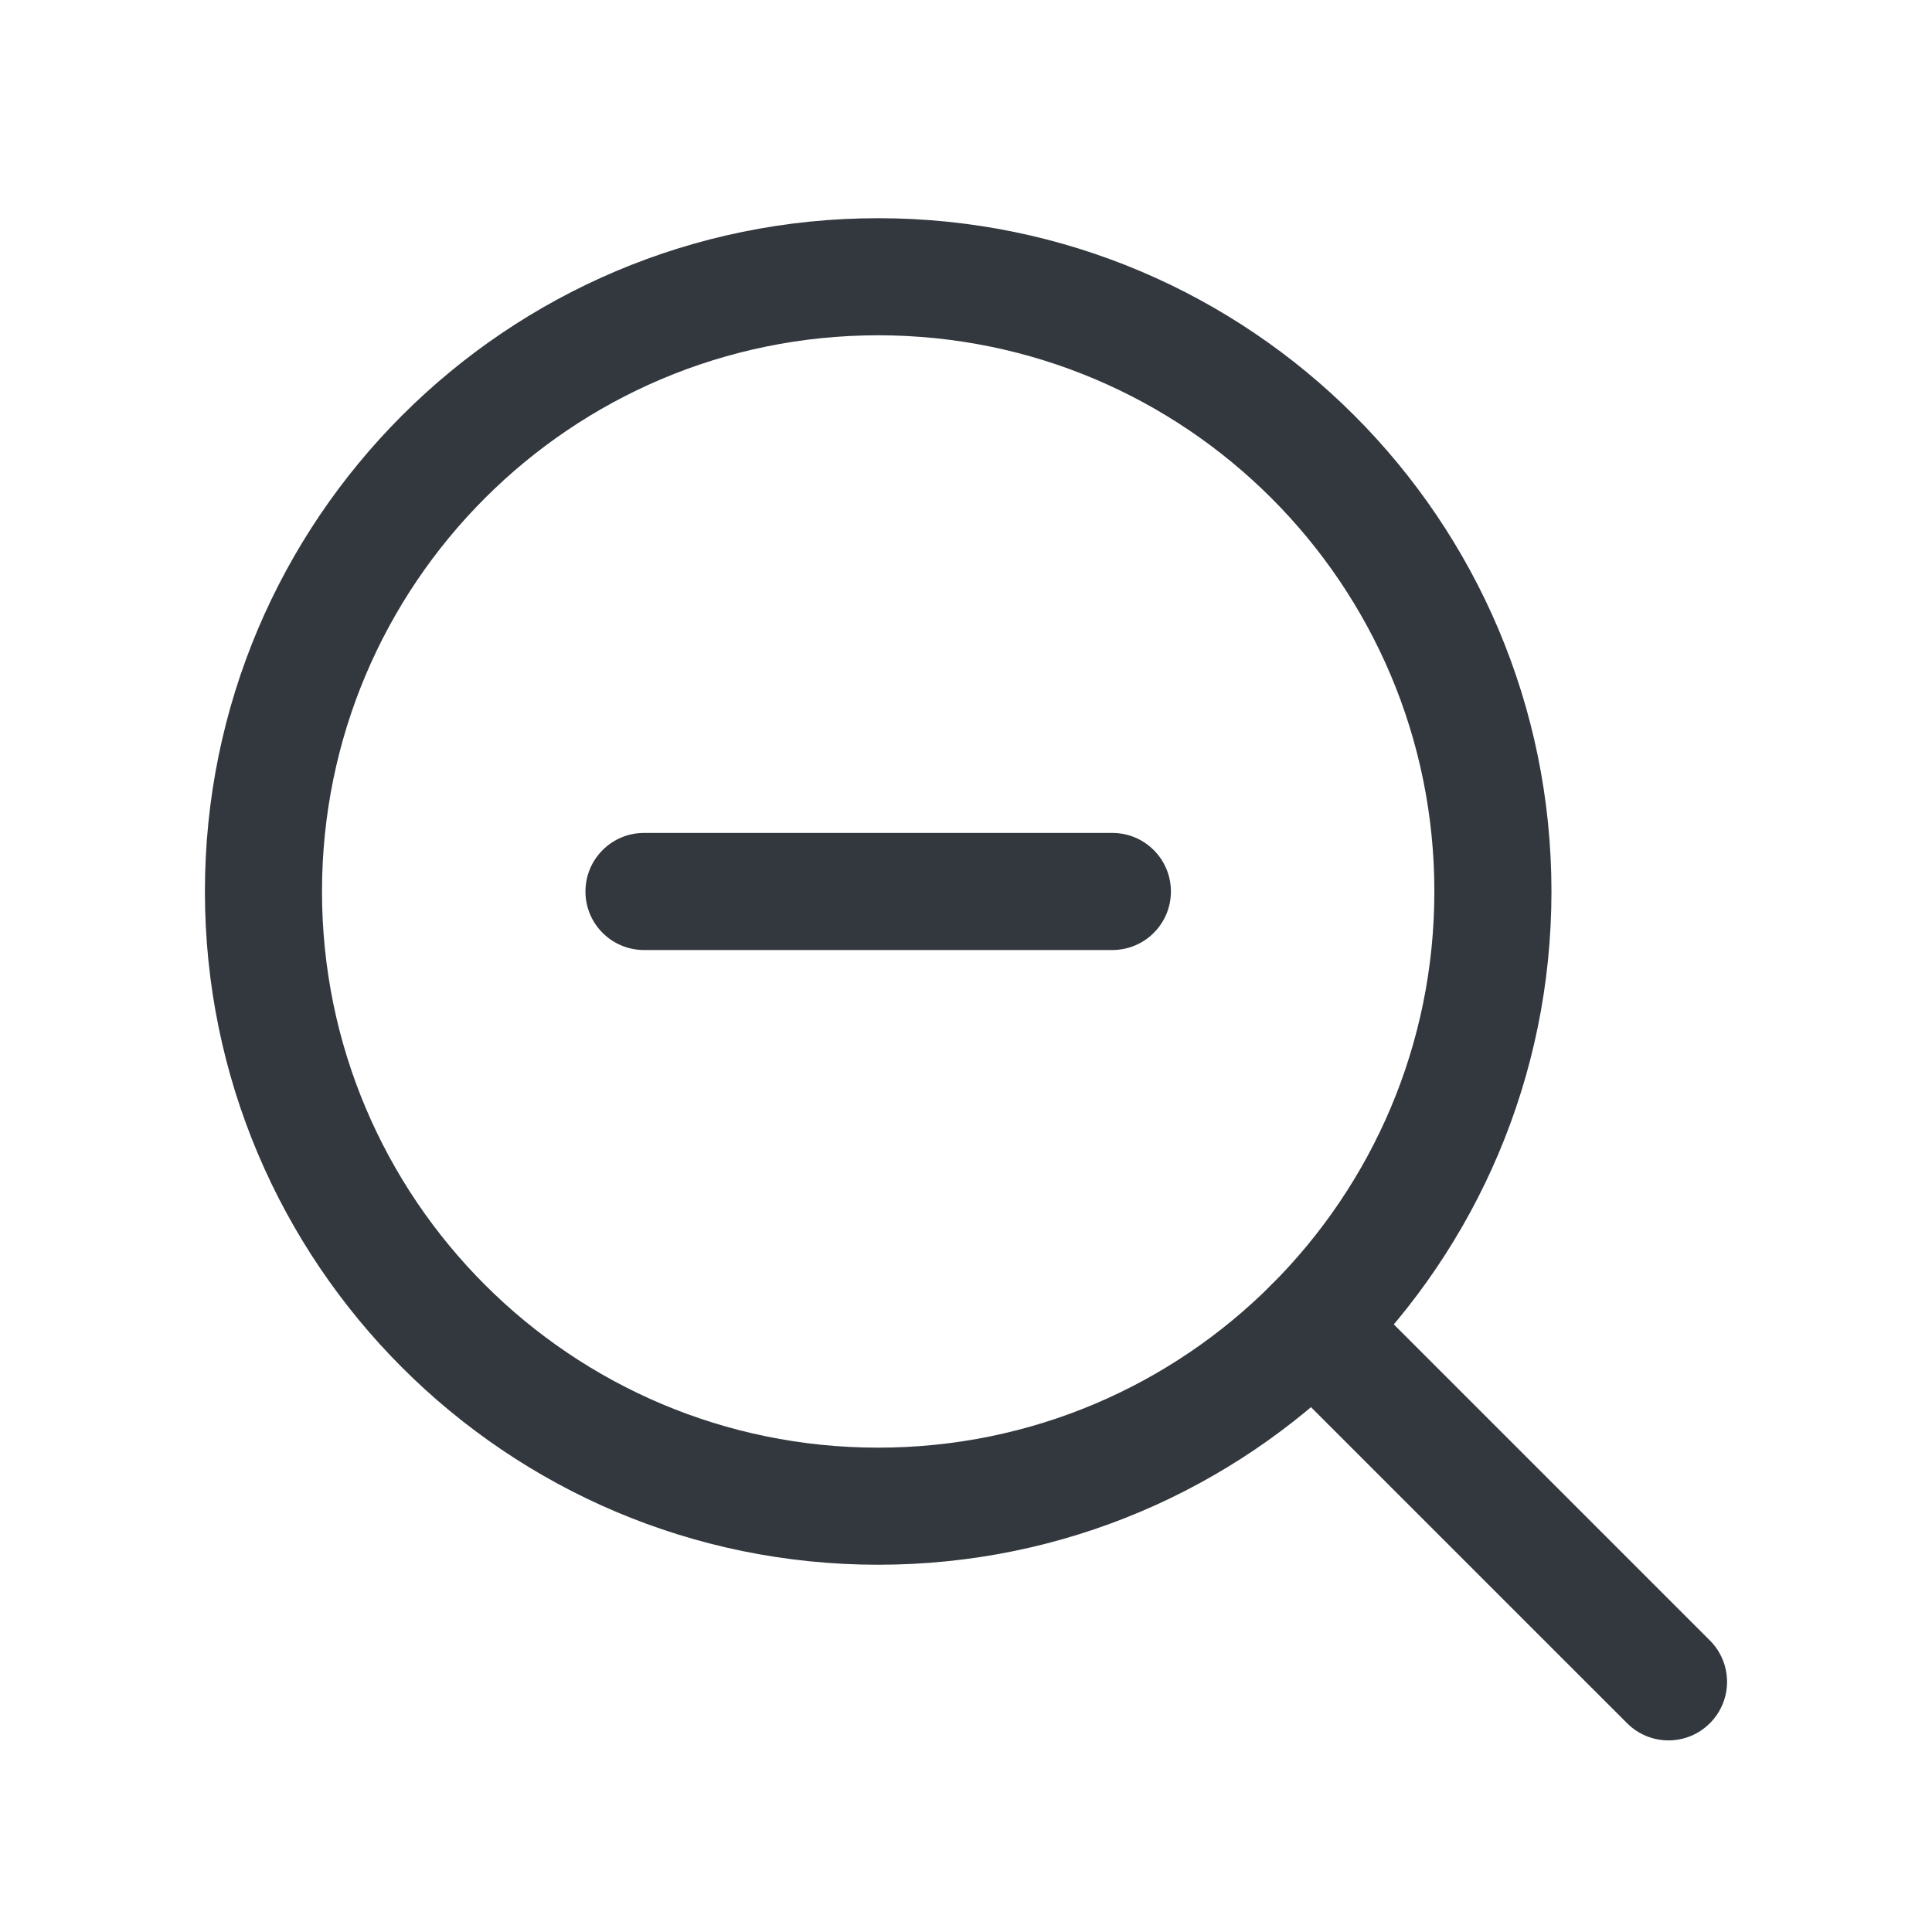
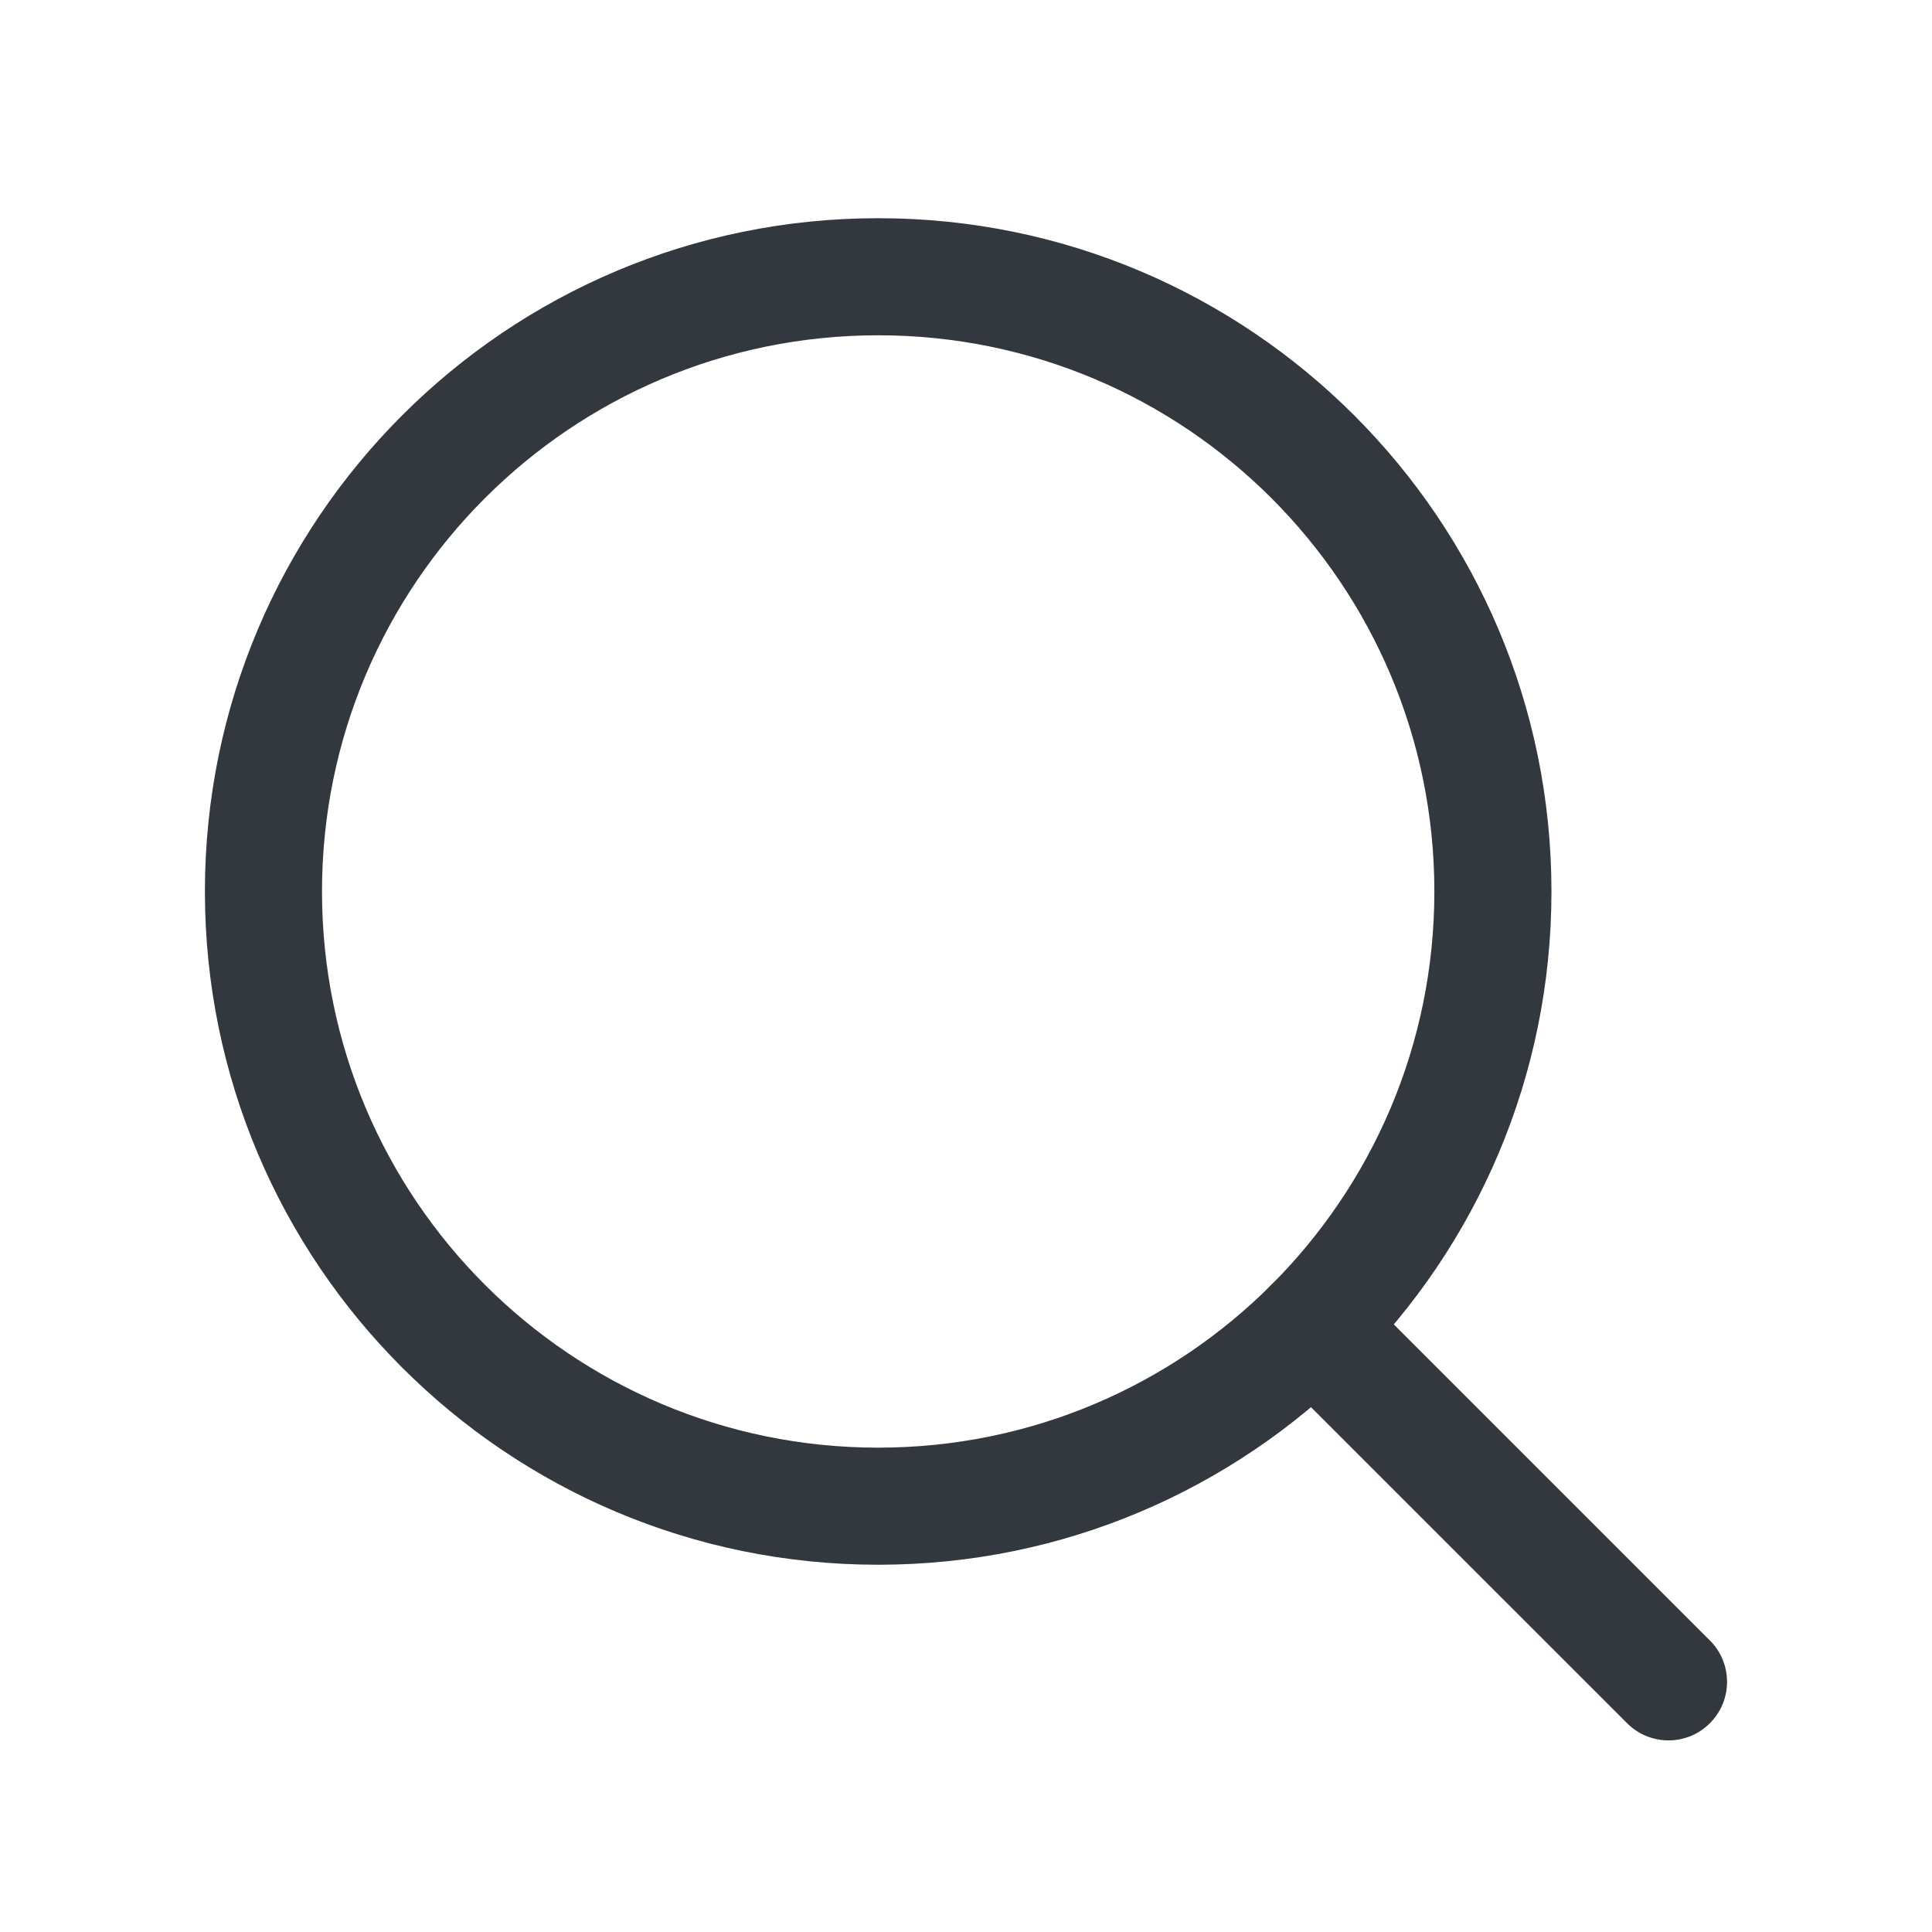
<svg xmlns="http://www.w3.org/2000/svg" width="33" height="33" viewBox="0 0 33 33" fill="none">
-   <path fill-rule="evenodd" clip-rule="evenodd" d="M10 15.227C10 14.675 10.448 14.227 11 14.227H19C19.552 14.227 20 14.675 20 15.227C20 15.78 19.552 16.227 19 16.227H11C10.448 16.227 10 15.78 10 15.227Z" fill="#33383F" />
  <path fill-rule="evenodd" clip-rule="evenodd" d="M15 5.727C9.753 5.727 5.5 9.98 5.5 15.227C5.5 20.474 9.753 24.727 15 24.727C20.247 24.727 24.5 20.474 24.5 15.227C24.5 9.98 20.247 5.727 15 5.727ZM3.5 15.227C3.5 8.876 8.649 3.727 15 3.727C21.351 3.727 26.5 8.876 26.5 15.227C26.5 21.578 21.351 26.727 15 26.727C8.649 26.727 3.5 21.578 3.5 15.227Z" fill="#33383F" />
  <path fill-rule="evenodd" clip-rule="evenodd" d="M21.717 21.945C22.108 21.555 22.741 21.555 23.131 21.945L29.206 28.02C29.597 28.411 29.597 29.044 29.206 29.434C28.816 29.825 28.183 29.825 27.792 29.434L21.717 23.36C21.327 22.969 21.327 22.336 21.717 21.945Z" fill="#33383F" />
</svg>